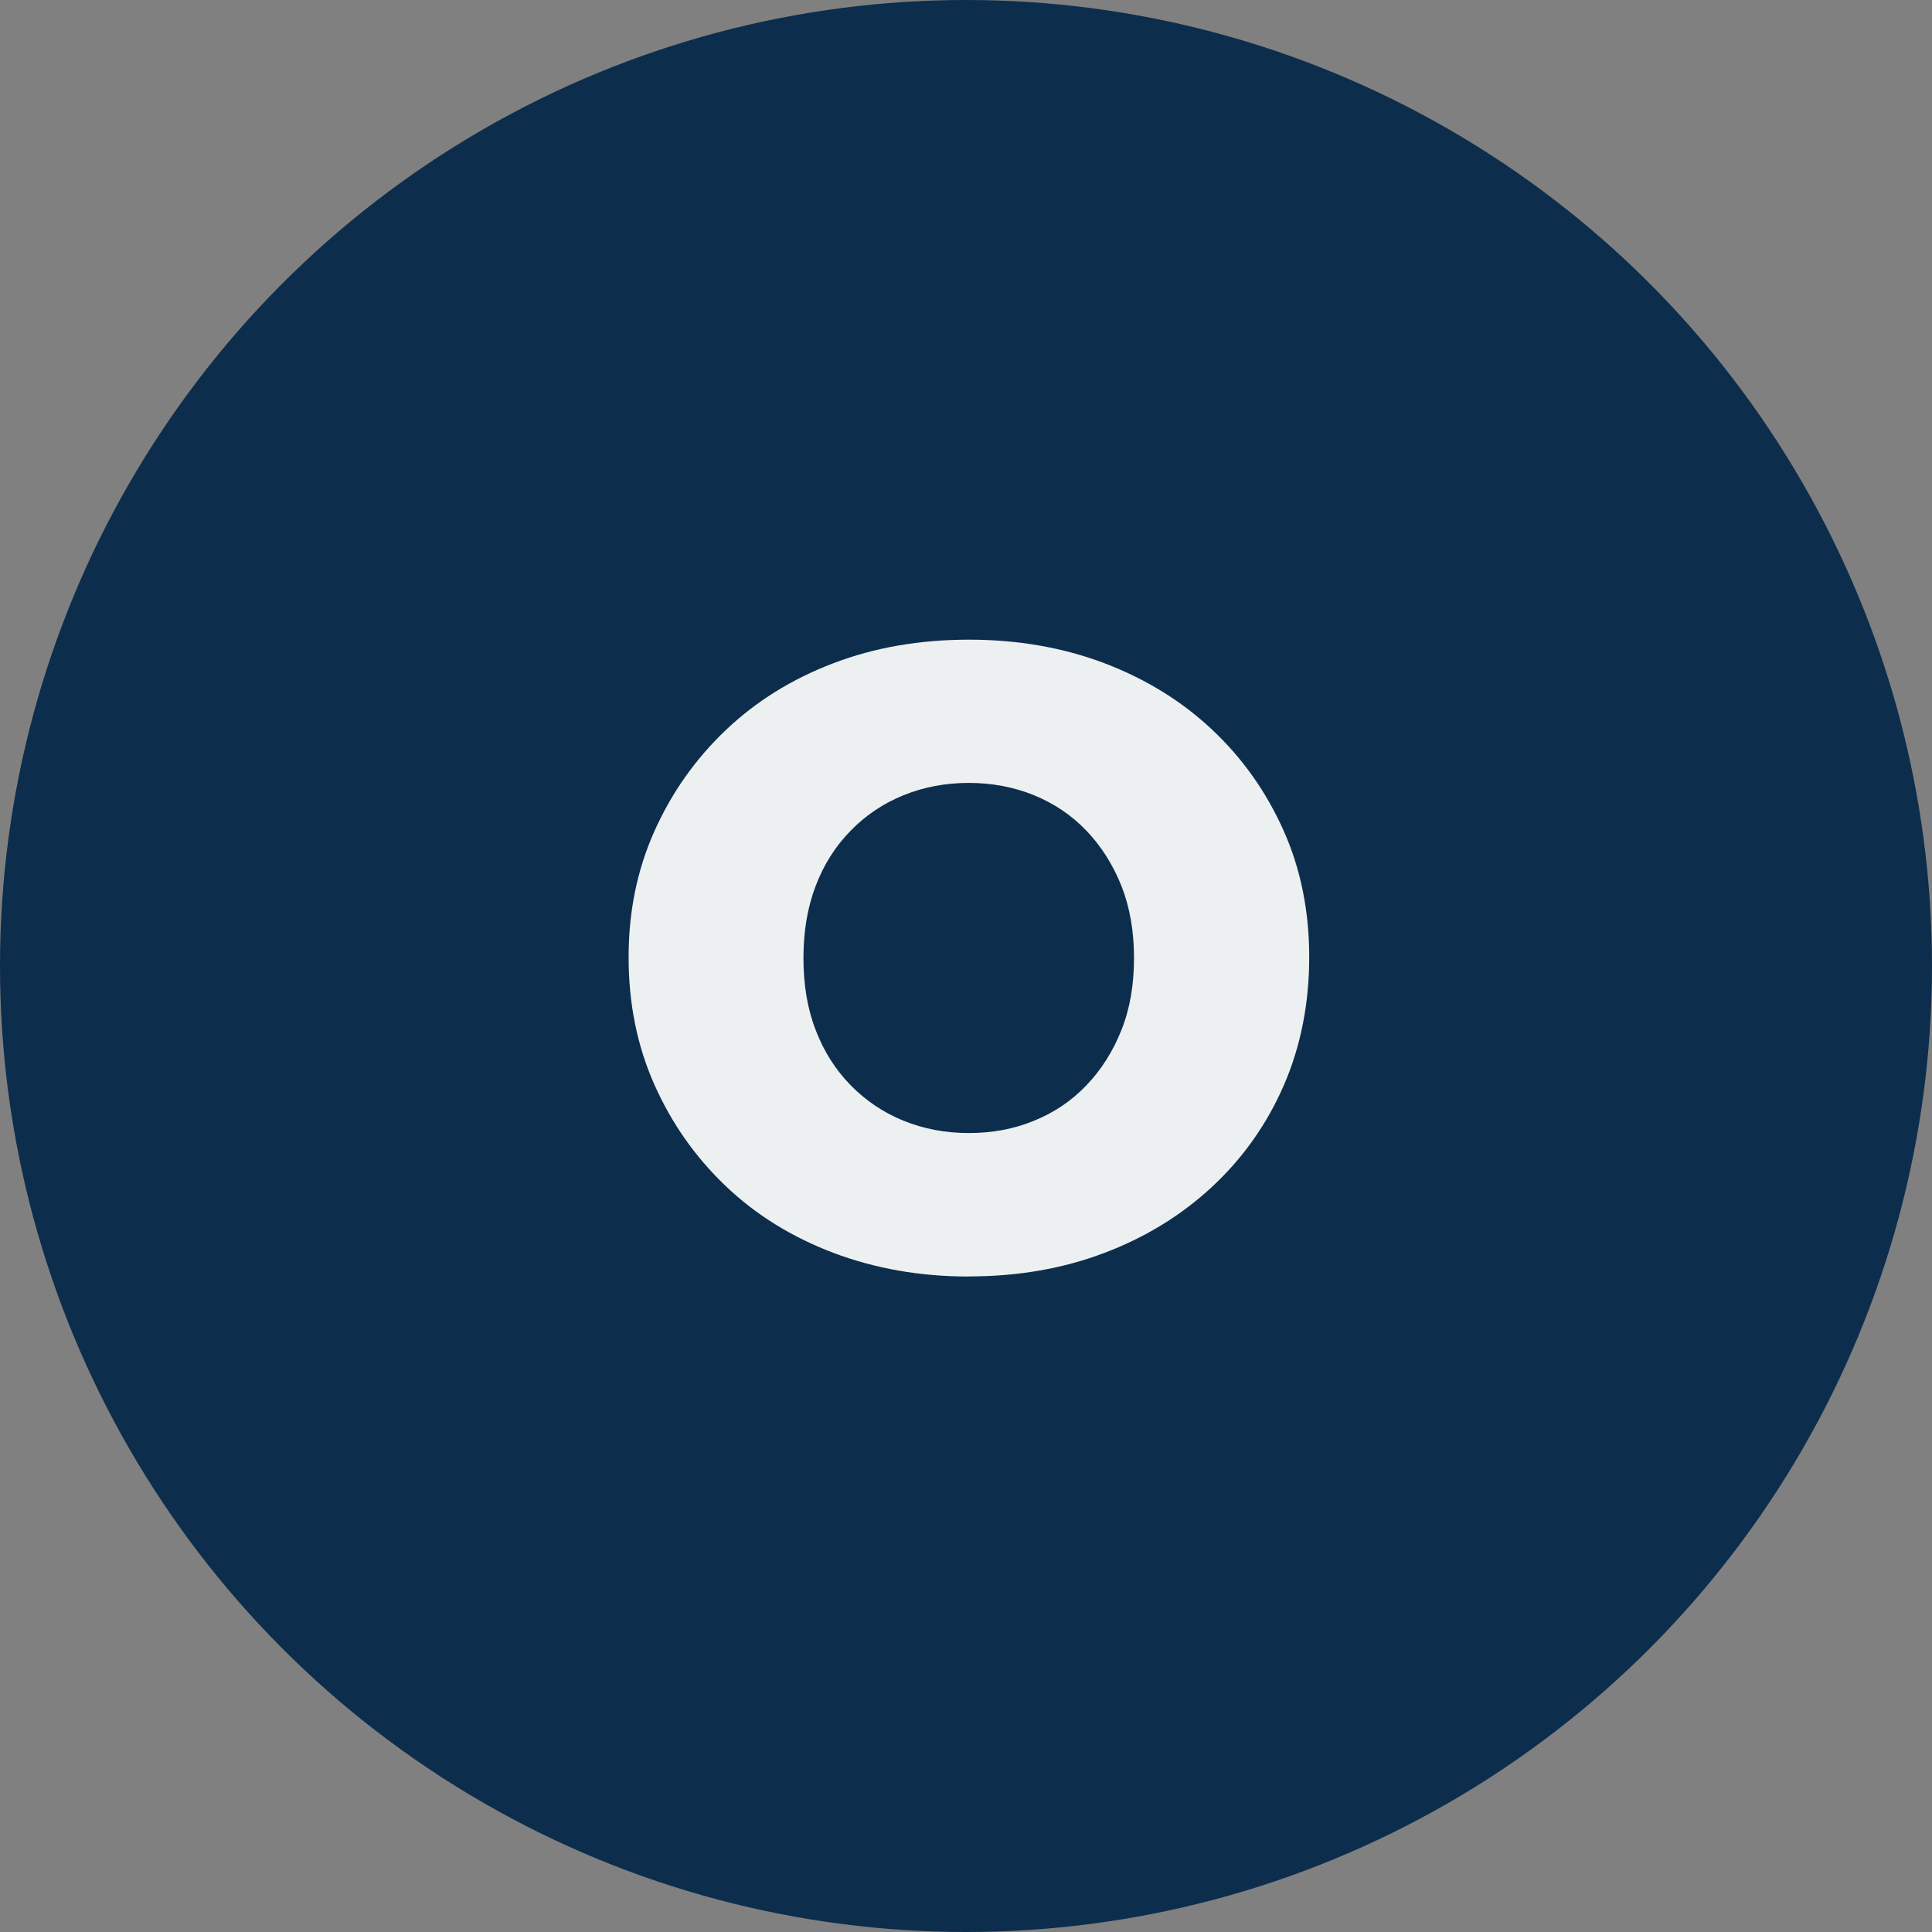
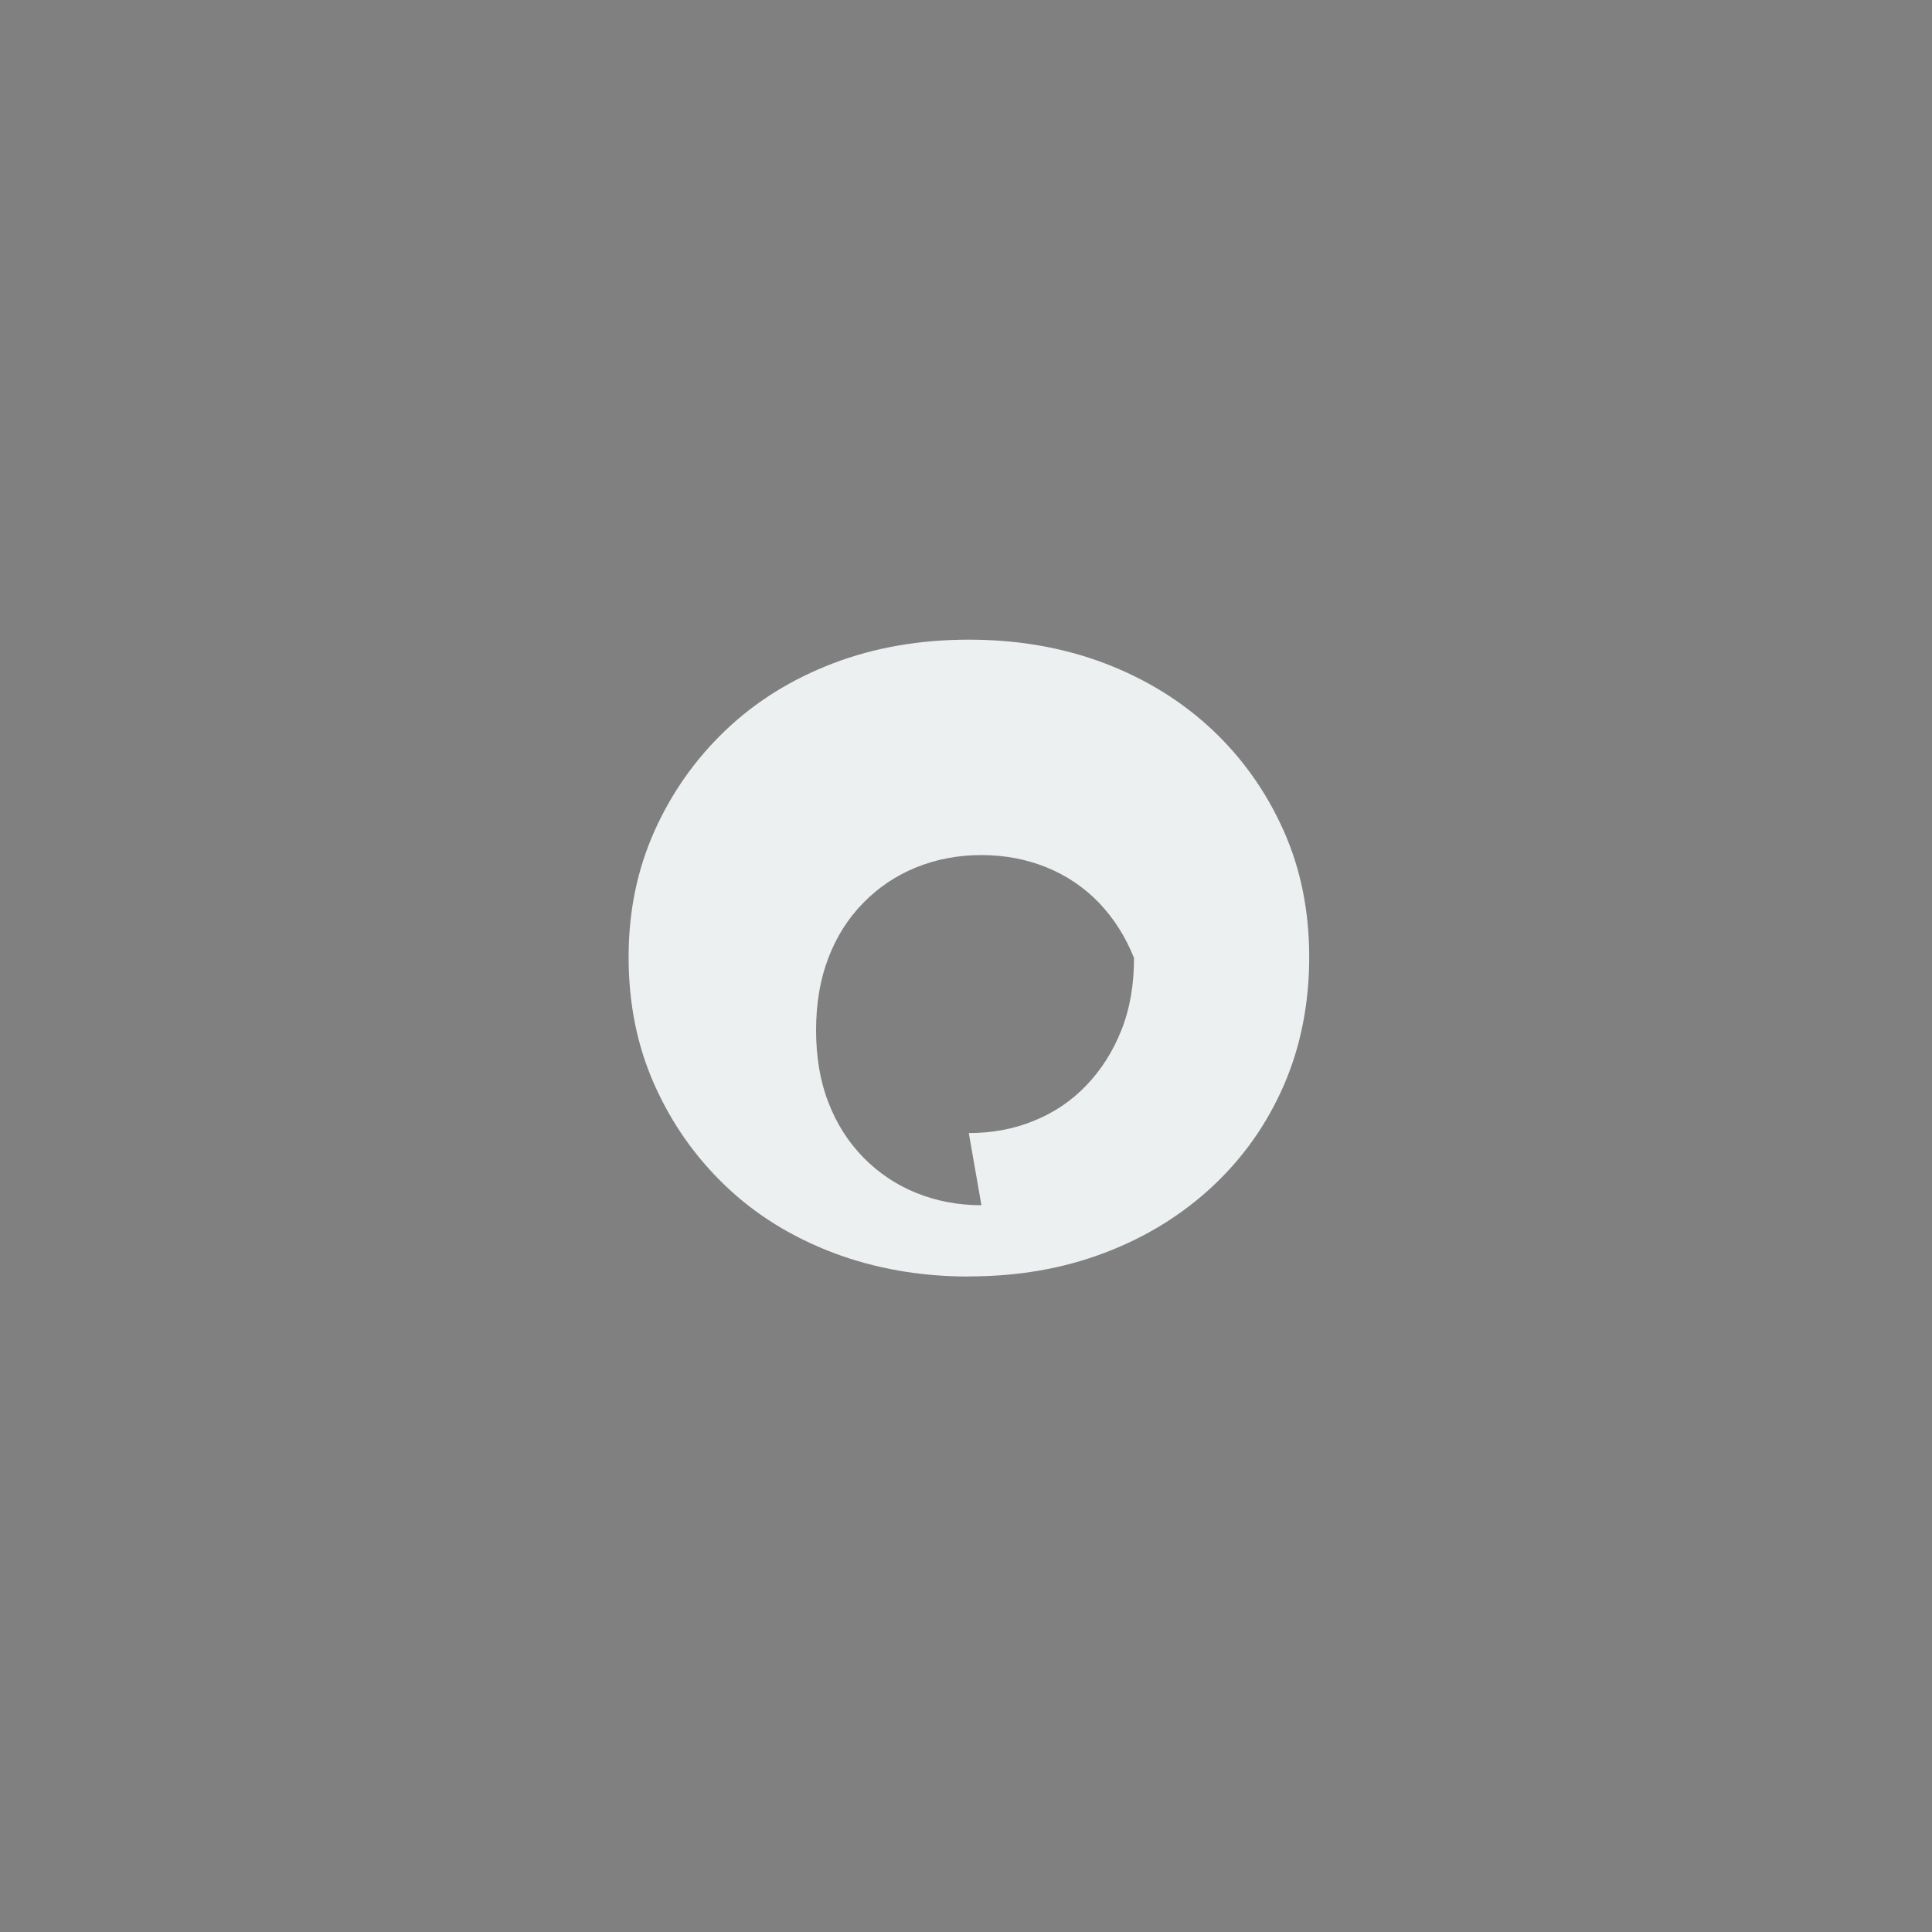
<svg xmlns="http://www.w3.org/2000/svg" id="Layer_2" data-name="Layer 2" viewBox="0 0 159.02 159.02">
  <rect x="0" y="0" width="159.02" height="159.02" fill="#808080" stroke="none" />
  <defs>
    <style>      .cls-1 {        fill: #0d2d4d;      }      .cls-2 {        fill: #edf0f0;      }    </style>
  </defs>
  <g id="Layer_1-2" data-name="Layer 1">
-     <circle class="cls-1" cx="79.51" cy="79.51" r="79.51" />
-     <path class="cls-2" d="M79.74,105.07c-3.98,0-7.69-.65-11.12-1.94-3.43-1.3-6.4-3.13-8.89-5.51-2.5-2.38-4.45-5.16-5.87-8.35-1.42-3.19-2.12-6.68-2.12-10.48s.71-7.2,2.12-10.37c1.42-3.17,3.37-5.94,5.87-8.32,2.5-2.38,5.45-4.21,8.86-5.51,3.41-1.3,7.13-1.94,11.16-1.94s7.75.65,11.16,1.94c3.41,1.3,6.36,3.12,8.86,5.47,2.5,2.35,4.45,5.11,5.87,8.28s2.12,6.65,2.12,10.44-.7,7.36-2.09,10.55c-1.39,3.19-3.35,5.97-5.87,8.32-2.52,2.35-5.48,4.18-8.89,5.47-3.41,1.3-7.13,1.94-11.16,1.94ZM79.74,93.26c1.92,0,3.71-.33,5.36-1.01,1.66-.67,3.1-1.64,4.32-2.92,1.22-1.27,2.18-2.78,2.88-4.54.7-1.75,1.04-3.73,1.04-5.94s-.35-4.19-1.04-5.94c-.7-1.75-1.66-3.26-2.88-4.54-1.22-1.27-2.66-2.24-4.32-2.92-1.66-.67-3.44-1.01-5.36-1.01s-3.71.34-5.36,1.01c-1.66.67-3.11,1.64-4.36,2.92-1.25,1.27-2.21,2.78-2.88,4.54-.67,1.75-1.01,3.73-1.01,5.94s.33,4.19,1.01,5.94c.67,1.75,1.63,3.26,2.88,4.54,1.25,1.27,2.7,2.25,4.36,2.92,1.66.67,3.44,1.01,5.36,1.01Z" />
+     <path class="cls-2" d="M79.74,105.07c-3.98,0-7.69-.65-11.12-1.94-3.43-1.3-6.4-3.13-8.89-5.51-2.5-2.38-4.45-5.16-5.87-8.35-1.42-3.19-2.12-6.68-2.12-10.48s.71-7.2,2.12-10.37c1.42-3.17,3.37-5.94,5.87-8.32,2.5-2.38,5.45-4.21,8.86-5.51,3.41-1.3,7.13-1.94,11.16-1.94s7.75.65,11.16,1.94c3.41,1.3,6.36,3.12,8.86,5.47,2.5,2.35,4.45,5.11,5.87,8.28s2.12,6.65,2.12,10.44-.7,7.36-2.09,10.55c-1.39,3.19-3.35,5.97-5.87,8.32-2.52,2.35-5.48,4.18-8.89,5.47-3.41,1.3-7.13,1.94-11.16,1.94ZM79.74,93.26c1.92,0,3.71-.33,5.36-1.01,1.66-.67,3.1-1.64,4.32-2.92,1.22-1.27,2.18-2.78,2.88-4.54.7-1.75,1.04-3.73,1.04-5.94c-.7-1.75-1.66-3.26-2.88-4.54-1.22-1.27-2.66-2.24-4.32-2.92-1.66-.67-3.44-1.01-5.36-1.01s-3.71.34-5.36,1.01c-1.66.67-3.11,1.64-4.36,2.92-1.25,1.27-2.21,2.78-2.88,4.54-.67,1.75-1.01,3.73-1.01,5.94s.33,4.19,1.01,5.94c.67,1.75,1.63,3.26,2.88,4.54,1.25,1.27,2.7,2.25,4.36,2.92,1.66.67,3.44,1.01,5.36,1.01Z" />
  </g>
</svg>